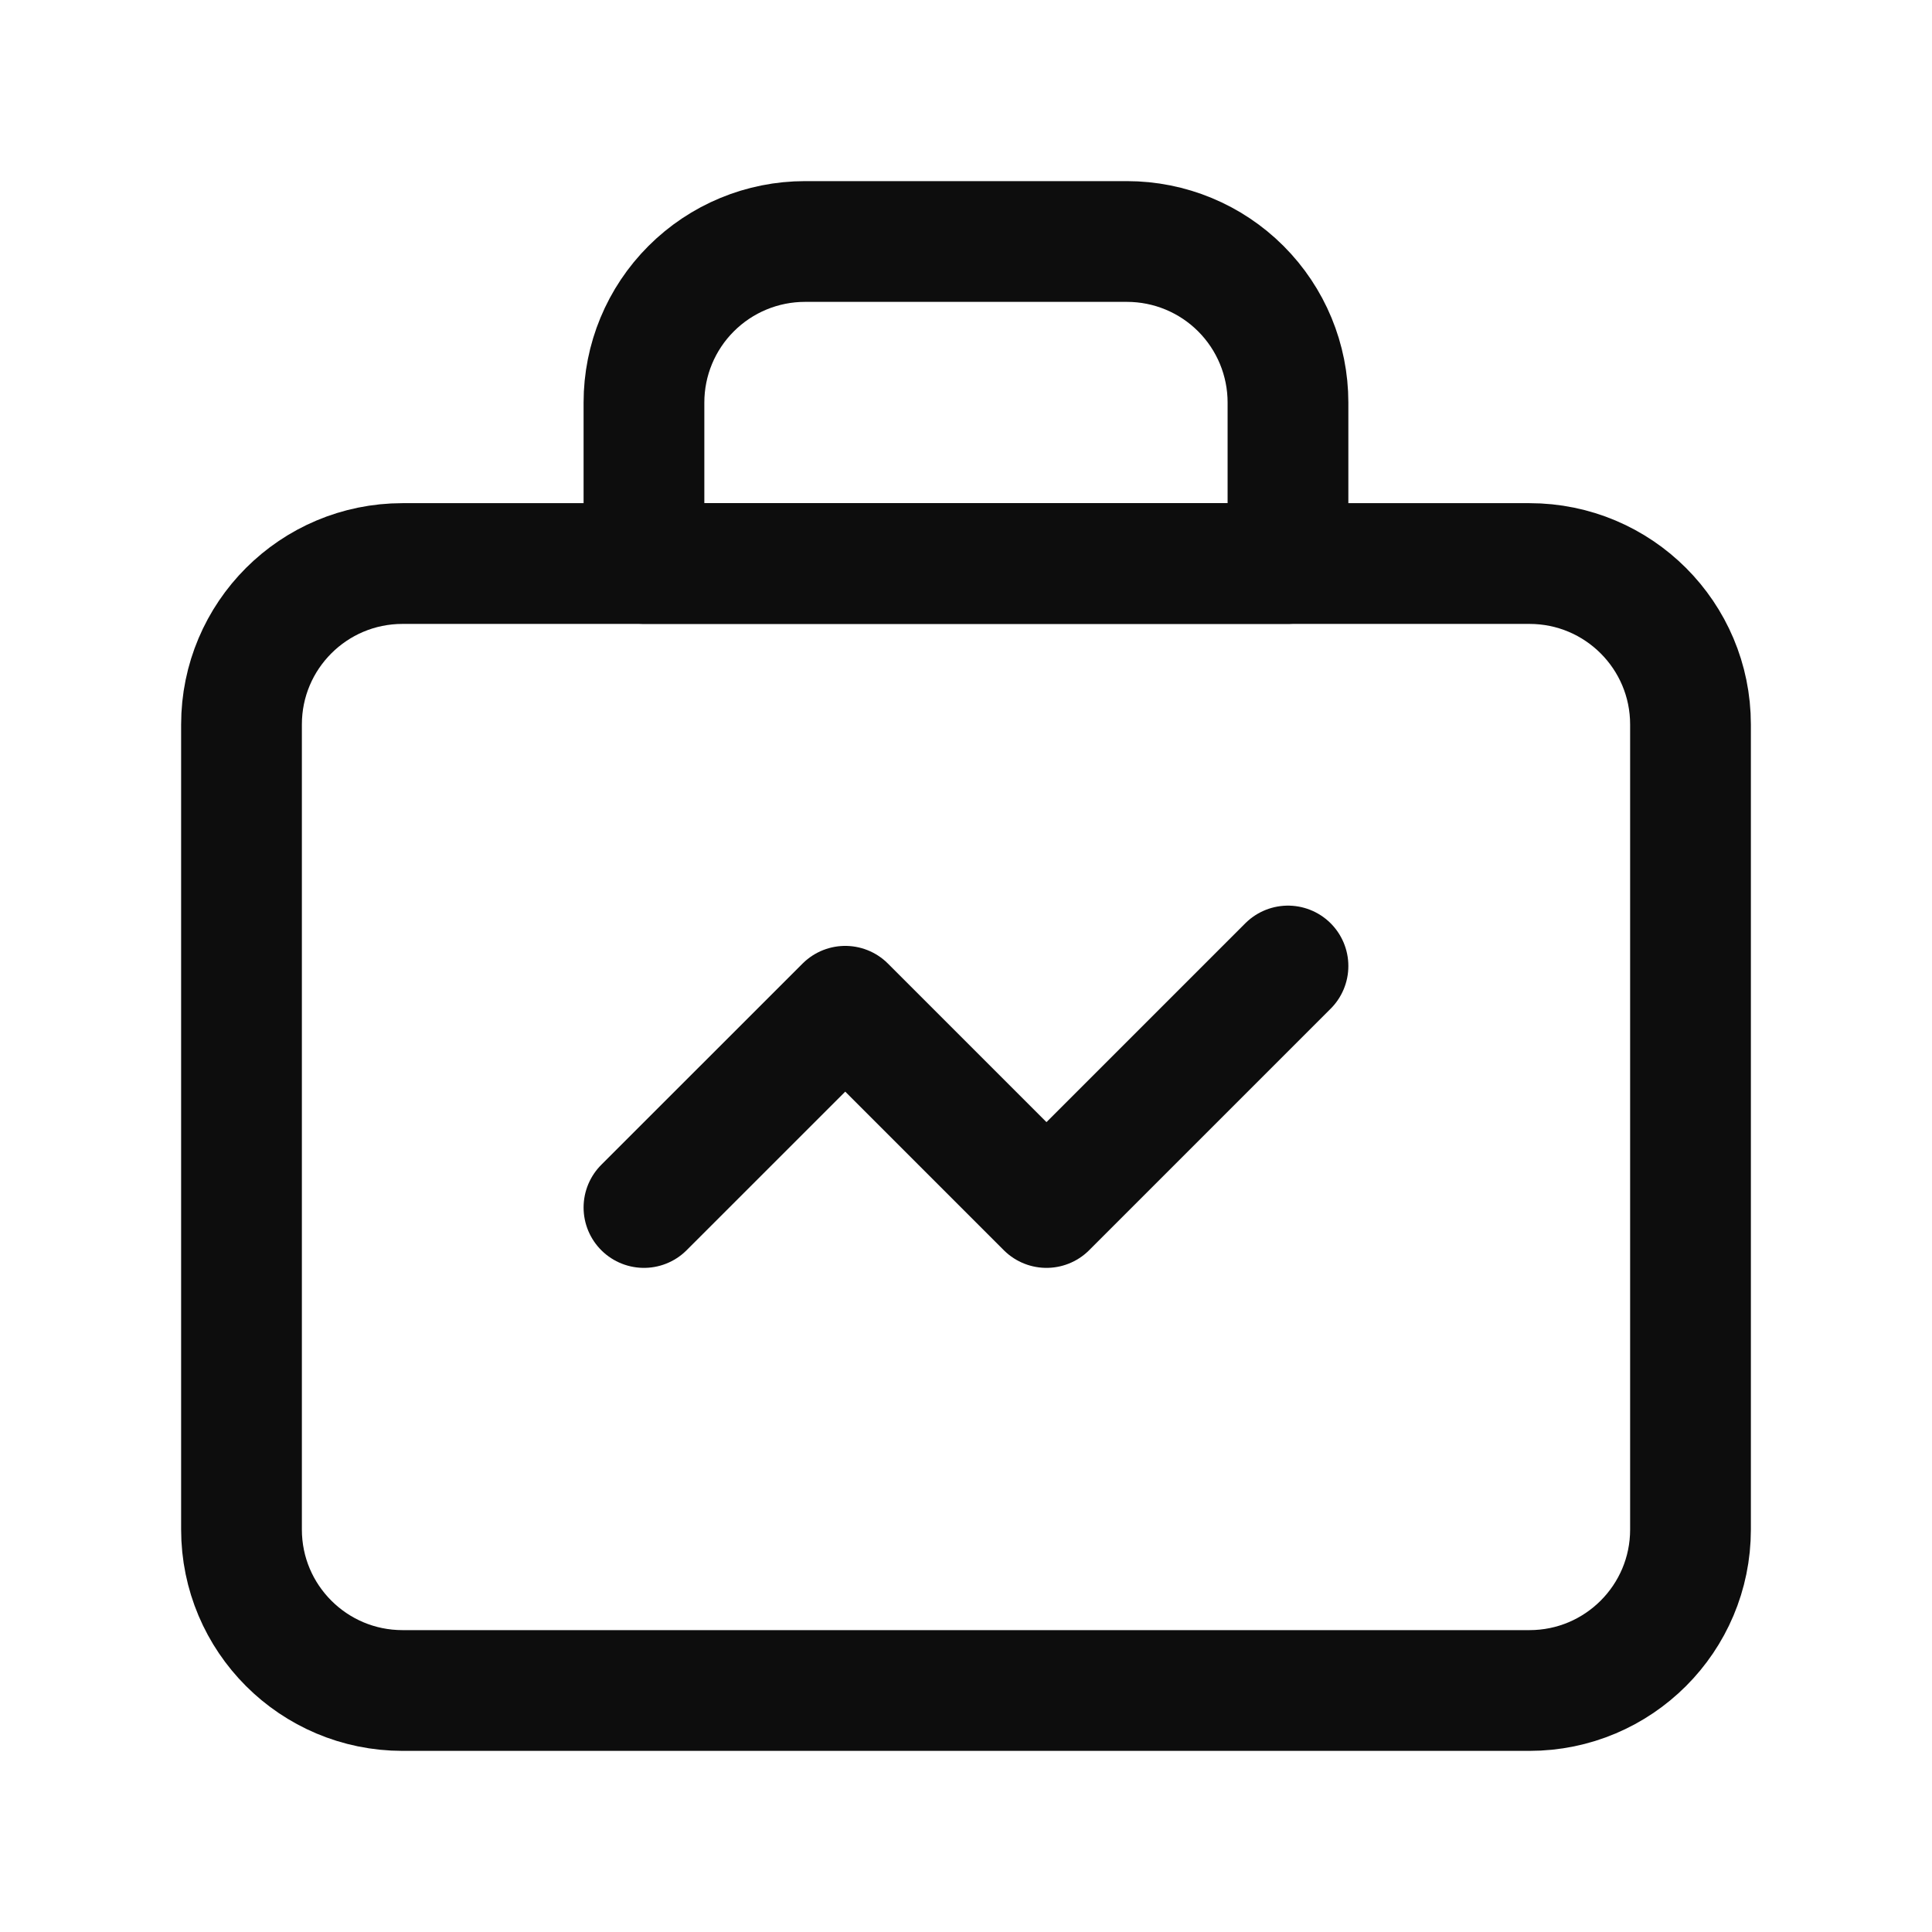
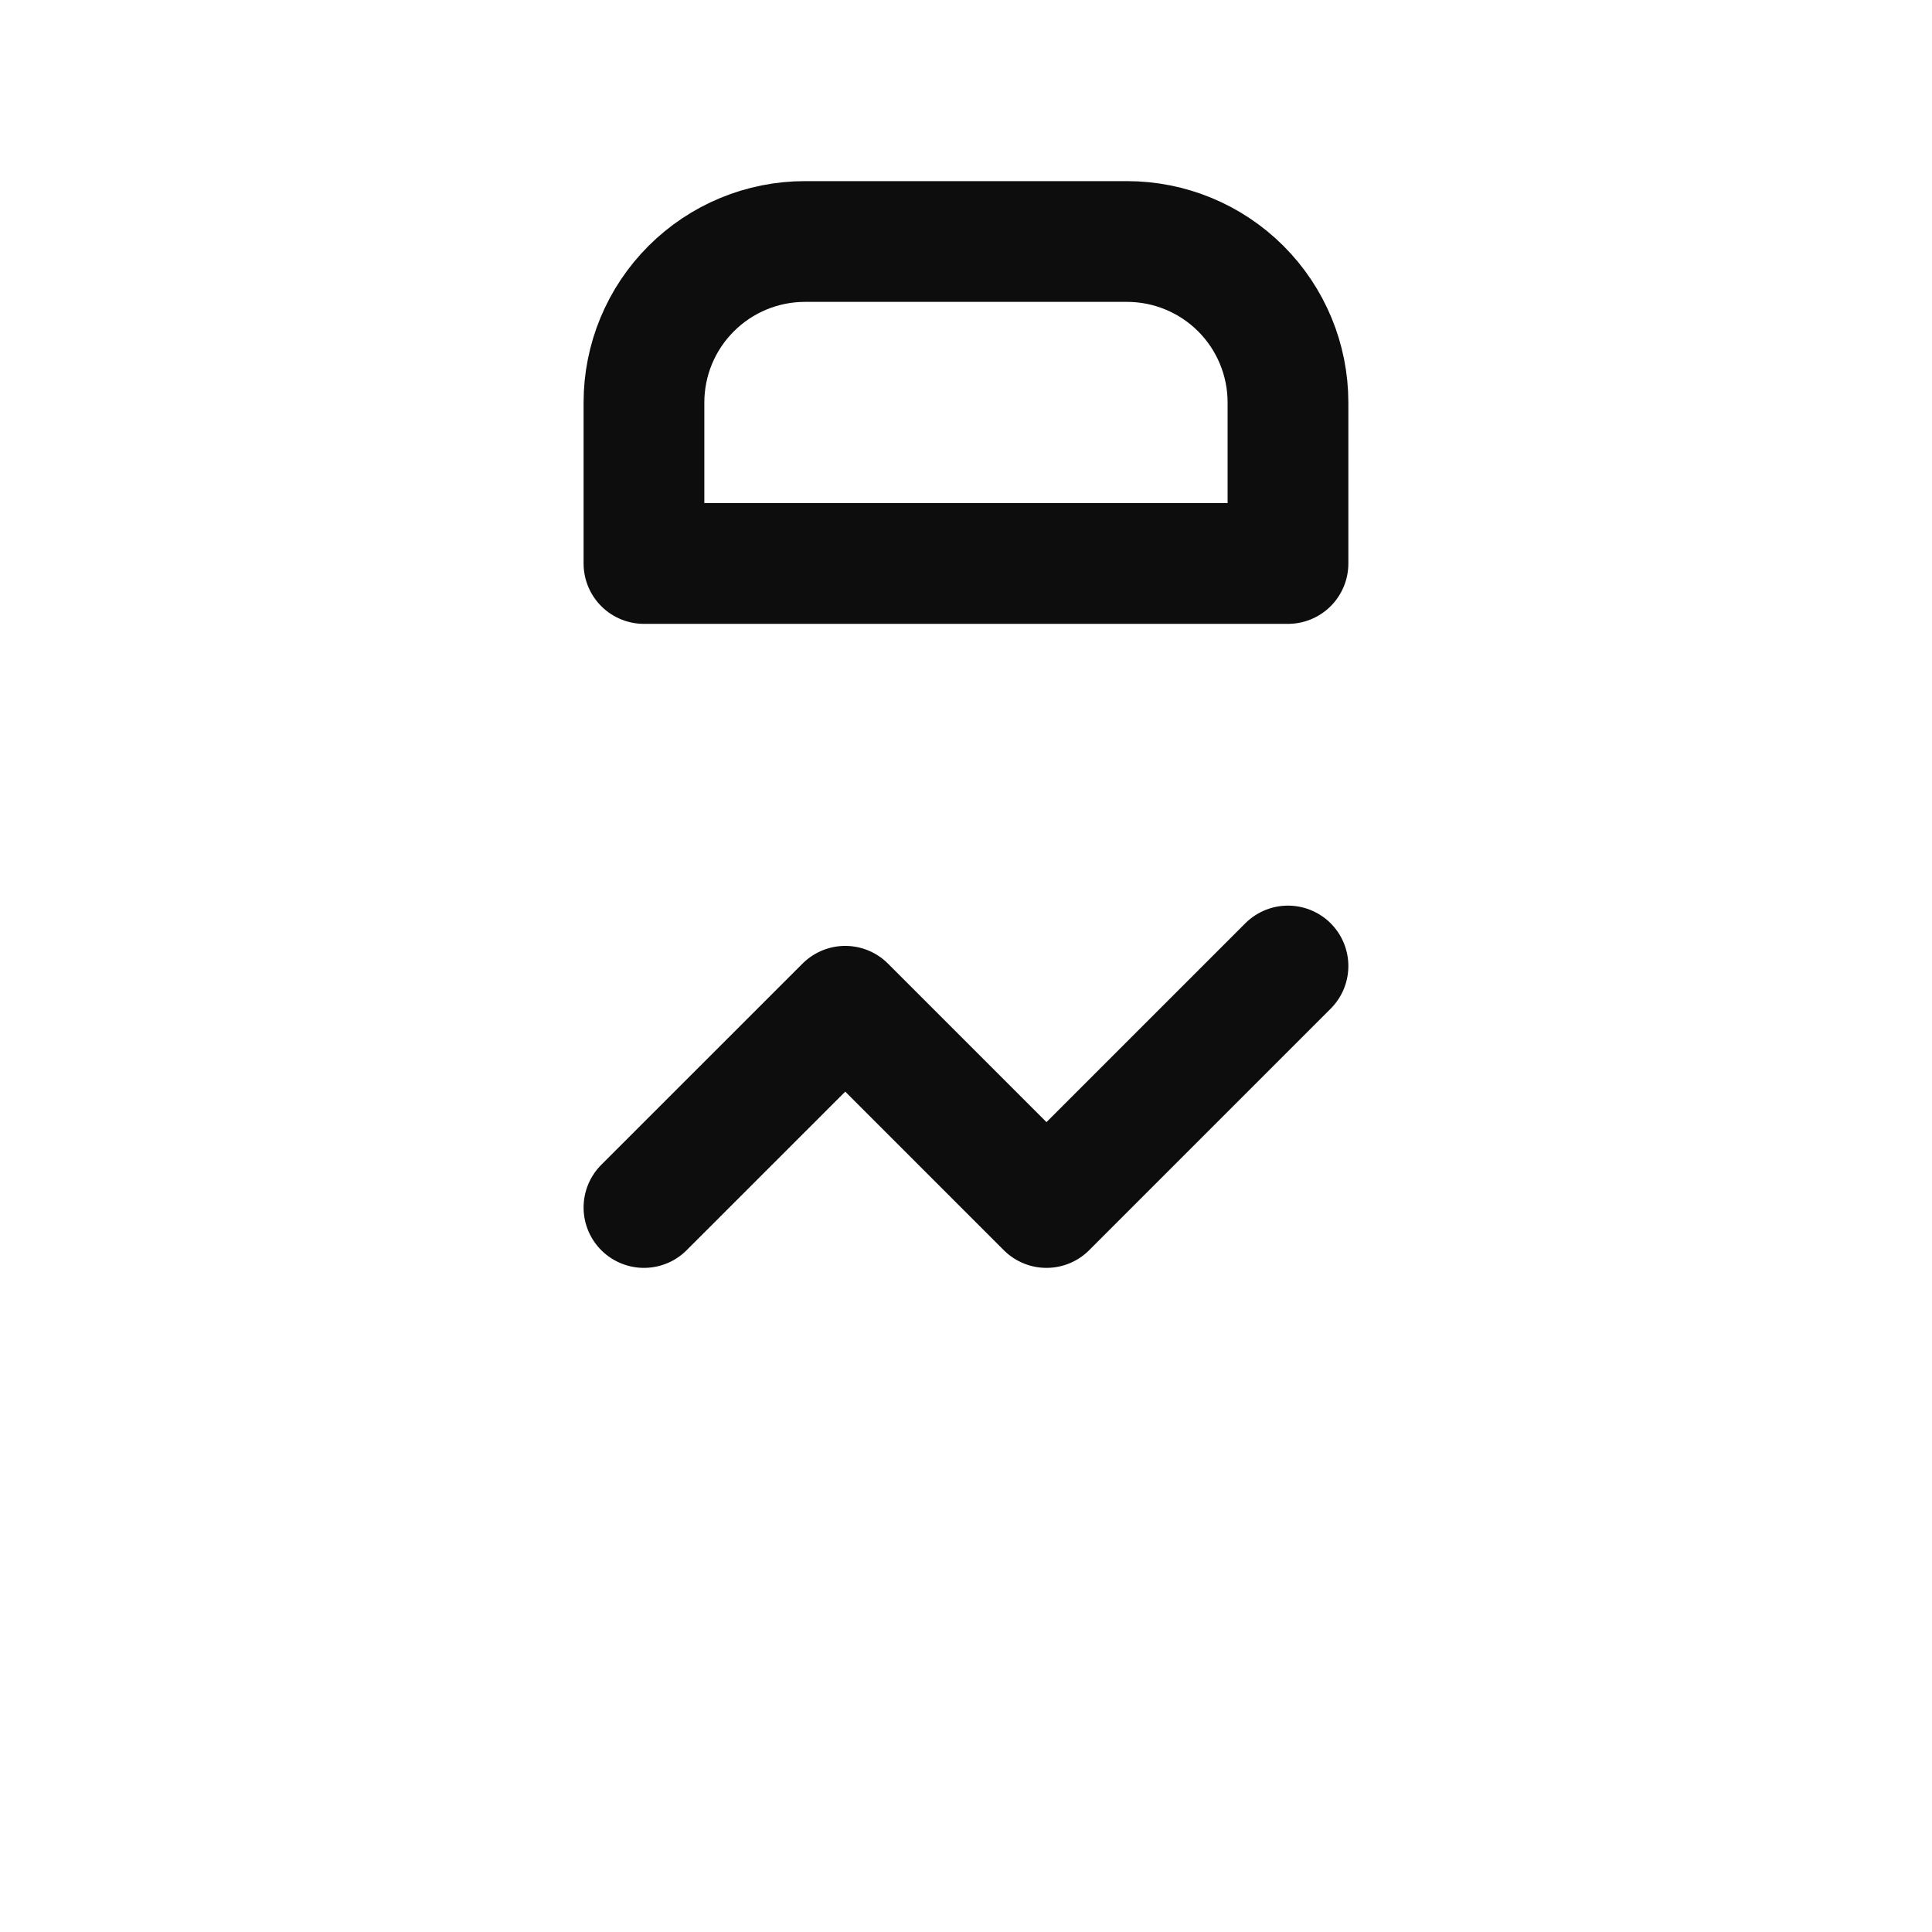
<svg xmlns="http://www.w3.org/2000/svg" width="32" height="32" viewBox="0 0 32 32" fill="none">
  <g clip-path="url(#clip0_370_4569)">
    <path d="M13.333 4H18.666C19.374 4 20.052 4.281 20.552 4.781C21.052 5.281 21.333 5.959 21.333 6.667V9.333H10.666V6.667C10.666 5.959 10.947 5.281 11.448 4.781C11.948 4.281 12.626 4 13.333 4Z" stroke="#0D0D0D" stroke-width="2" stroke-linecap="round" stroke-linejoin="round" />
-     <path d="M25.333 9.334H6.667C5.194 9.334 4 10.527 4 12V25.334C4 26.806 5.194 28 6.667 28H25.333C26.806 28 28 26.806 28 25.334V12C28 10.527 26.806 9.334 25.333 9.334Z" stroke="#0D0D0D" stroke-width="2" stroke-linecap="round" stroke-linejoin="round" />
    <path d="M10.666 20L14 16.667L17.333 20L21.333 16" stroke="#0D0D0D" stroke-width="2" stroke-linecap="round" stroke-linejoin="round" />
  </g>
  <defs>
    <clipPath id="clip0_370_4569">
      <rect width="32" height="32" fill="white" />
    </clipPath>
  </defs>
</svg>